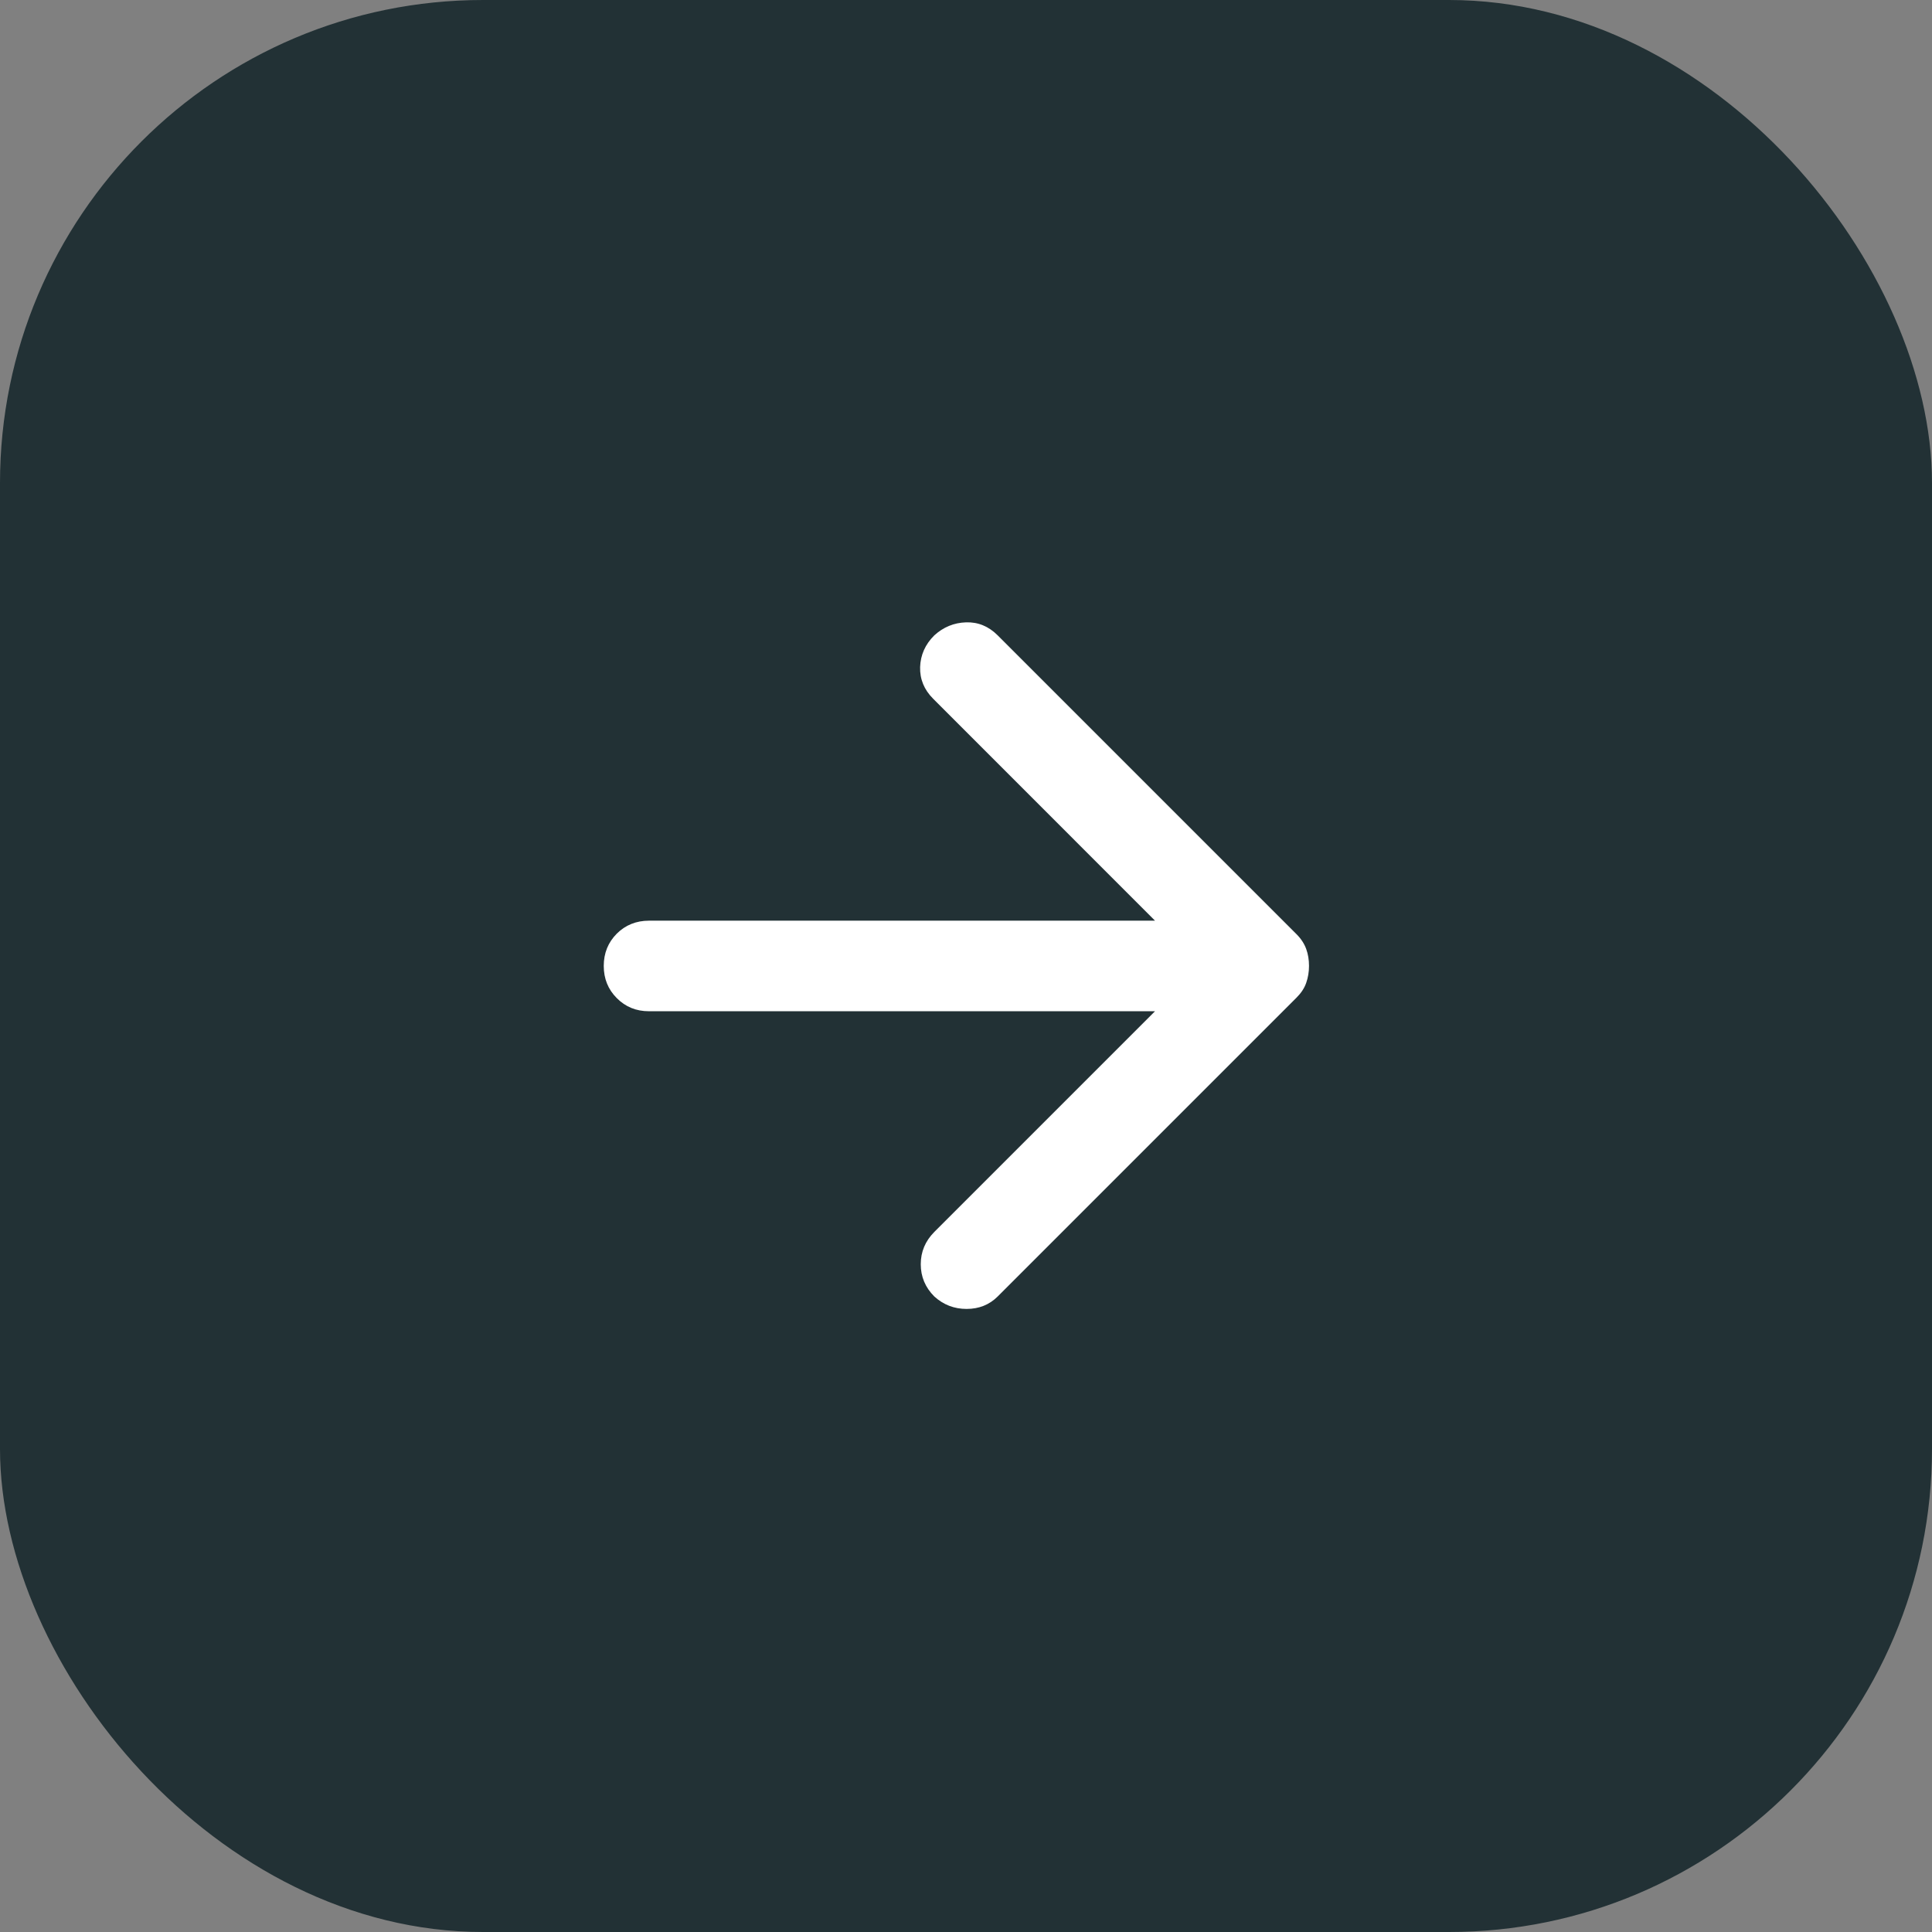
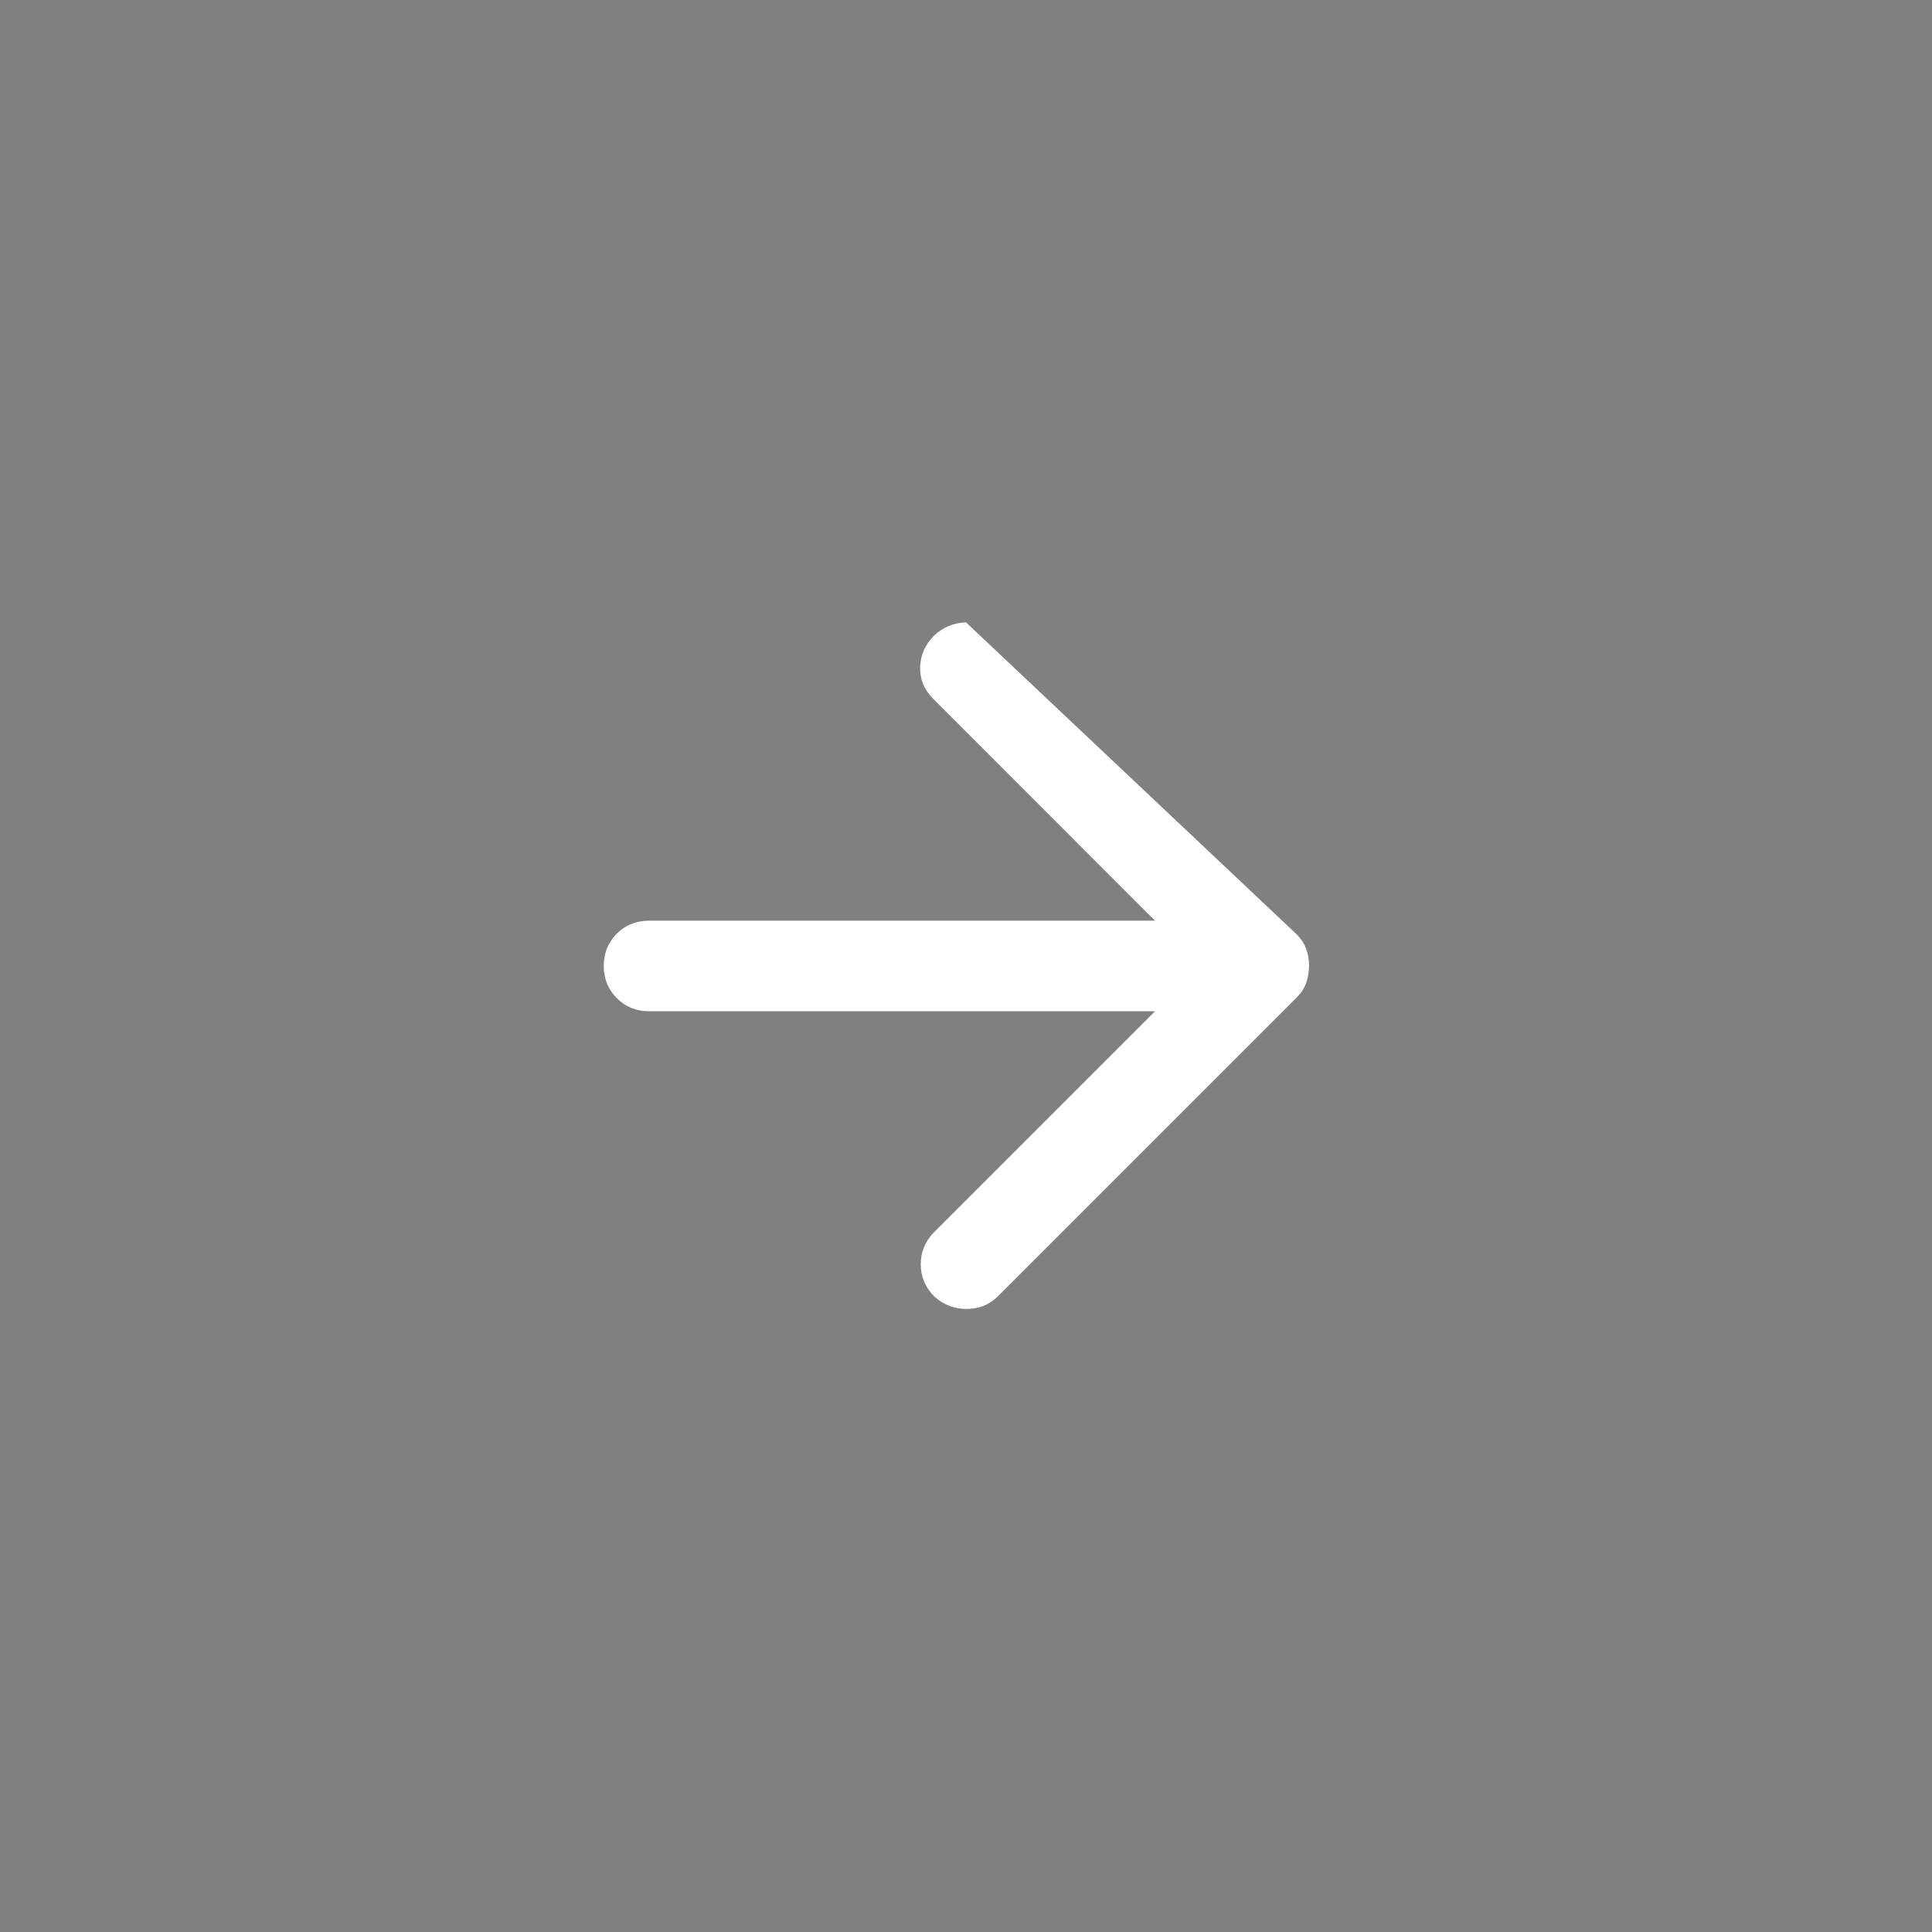
<svg xmlns="http://www.w3.org/2000/svg" width="24" height="24" viewBox="0 0 24 24" fill="none">
  <rect x="0" y="0" width="24" height="24" fill="#808080" stroke="none" />
-   <rect width="24" height="24" rx="6" fill="#223135" />
-   <path d="M14.348 12.562H8.062C7.903 12.562 7.77 12.508 7.662 12.399C7.554 12.291 7.5 12.158 7.5 11.999C7.5 11.84 7.554 11.707 7.662 11.598C7.77 11.491 7.904 11.437 8.062 11.437H14.348L11.592 8.68C11.48 8.568 11.426 8.437 11.43 8.287C11.435 8.137 11.493 8.005 11.606 7.893C11.719 7.79 11.85 7.736 12 7.731C12.15 7.726 12.281 7.78 12.394 7.893L16.106 11.605C16.163 11.662 16.202 11.723 16.226 11.788C16.25 11.854 16.261 11.924 16.261 11.999C16.261 12.074 16.249 12.144 16.226 12.21C16.203 12.276 16.163 12.336 16.106 12.393L12.394 16.105C12.291 16.208 12.162 16.26 12.007 16.26C11.853 16.26 11.719 16.208 11.606 16.105C11.494 15.993 11.438 15.859 11.438 15.705C11.438 15.55 11.494 15.417 11.606 15.304L14.348 12.562Z" fill="white" />
+   <path d="M14.348 12.562H8.062C7.903 12.562 7.77 12.508 7.662 12.399C7.554 12.291 7.5 12.158 7.5 11.999C7.5 11.84 7.554 11.707 7.662 11.598C7.77 11.491 7.904 11.437 8.062 11.437H14.348L11.592 8.68C11.48 8.568 11.426 8.437 11.43 8.287C11.435 8.137 11.493 8.005 11.606 7.893C11.719 7.79 11.85 7.736 12 7.731L16.106 11.605C16.163 11.662 16.202 11.723 16.226 11.788C16.25 11.854 16.261 11.924 16.261 11.999C16.261 12.074 16.249 12.144 16.226 12.21C16.203 12.276 16.163 12.336 16.106 12.393L12.394 16.105C12.291 16.208 12.162 16.26 12.007 16.26C11.853 16.26 11.719 16.208 11.606 16.105C11.494 15.993 11.438 15.859 11.438 15.705C11.438 15.55 11.494 15.417 11.606 15.304L14.348 12.562Z" fill="white" />
</svg>